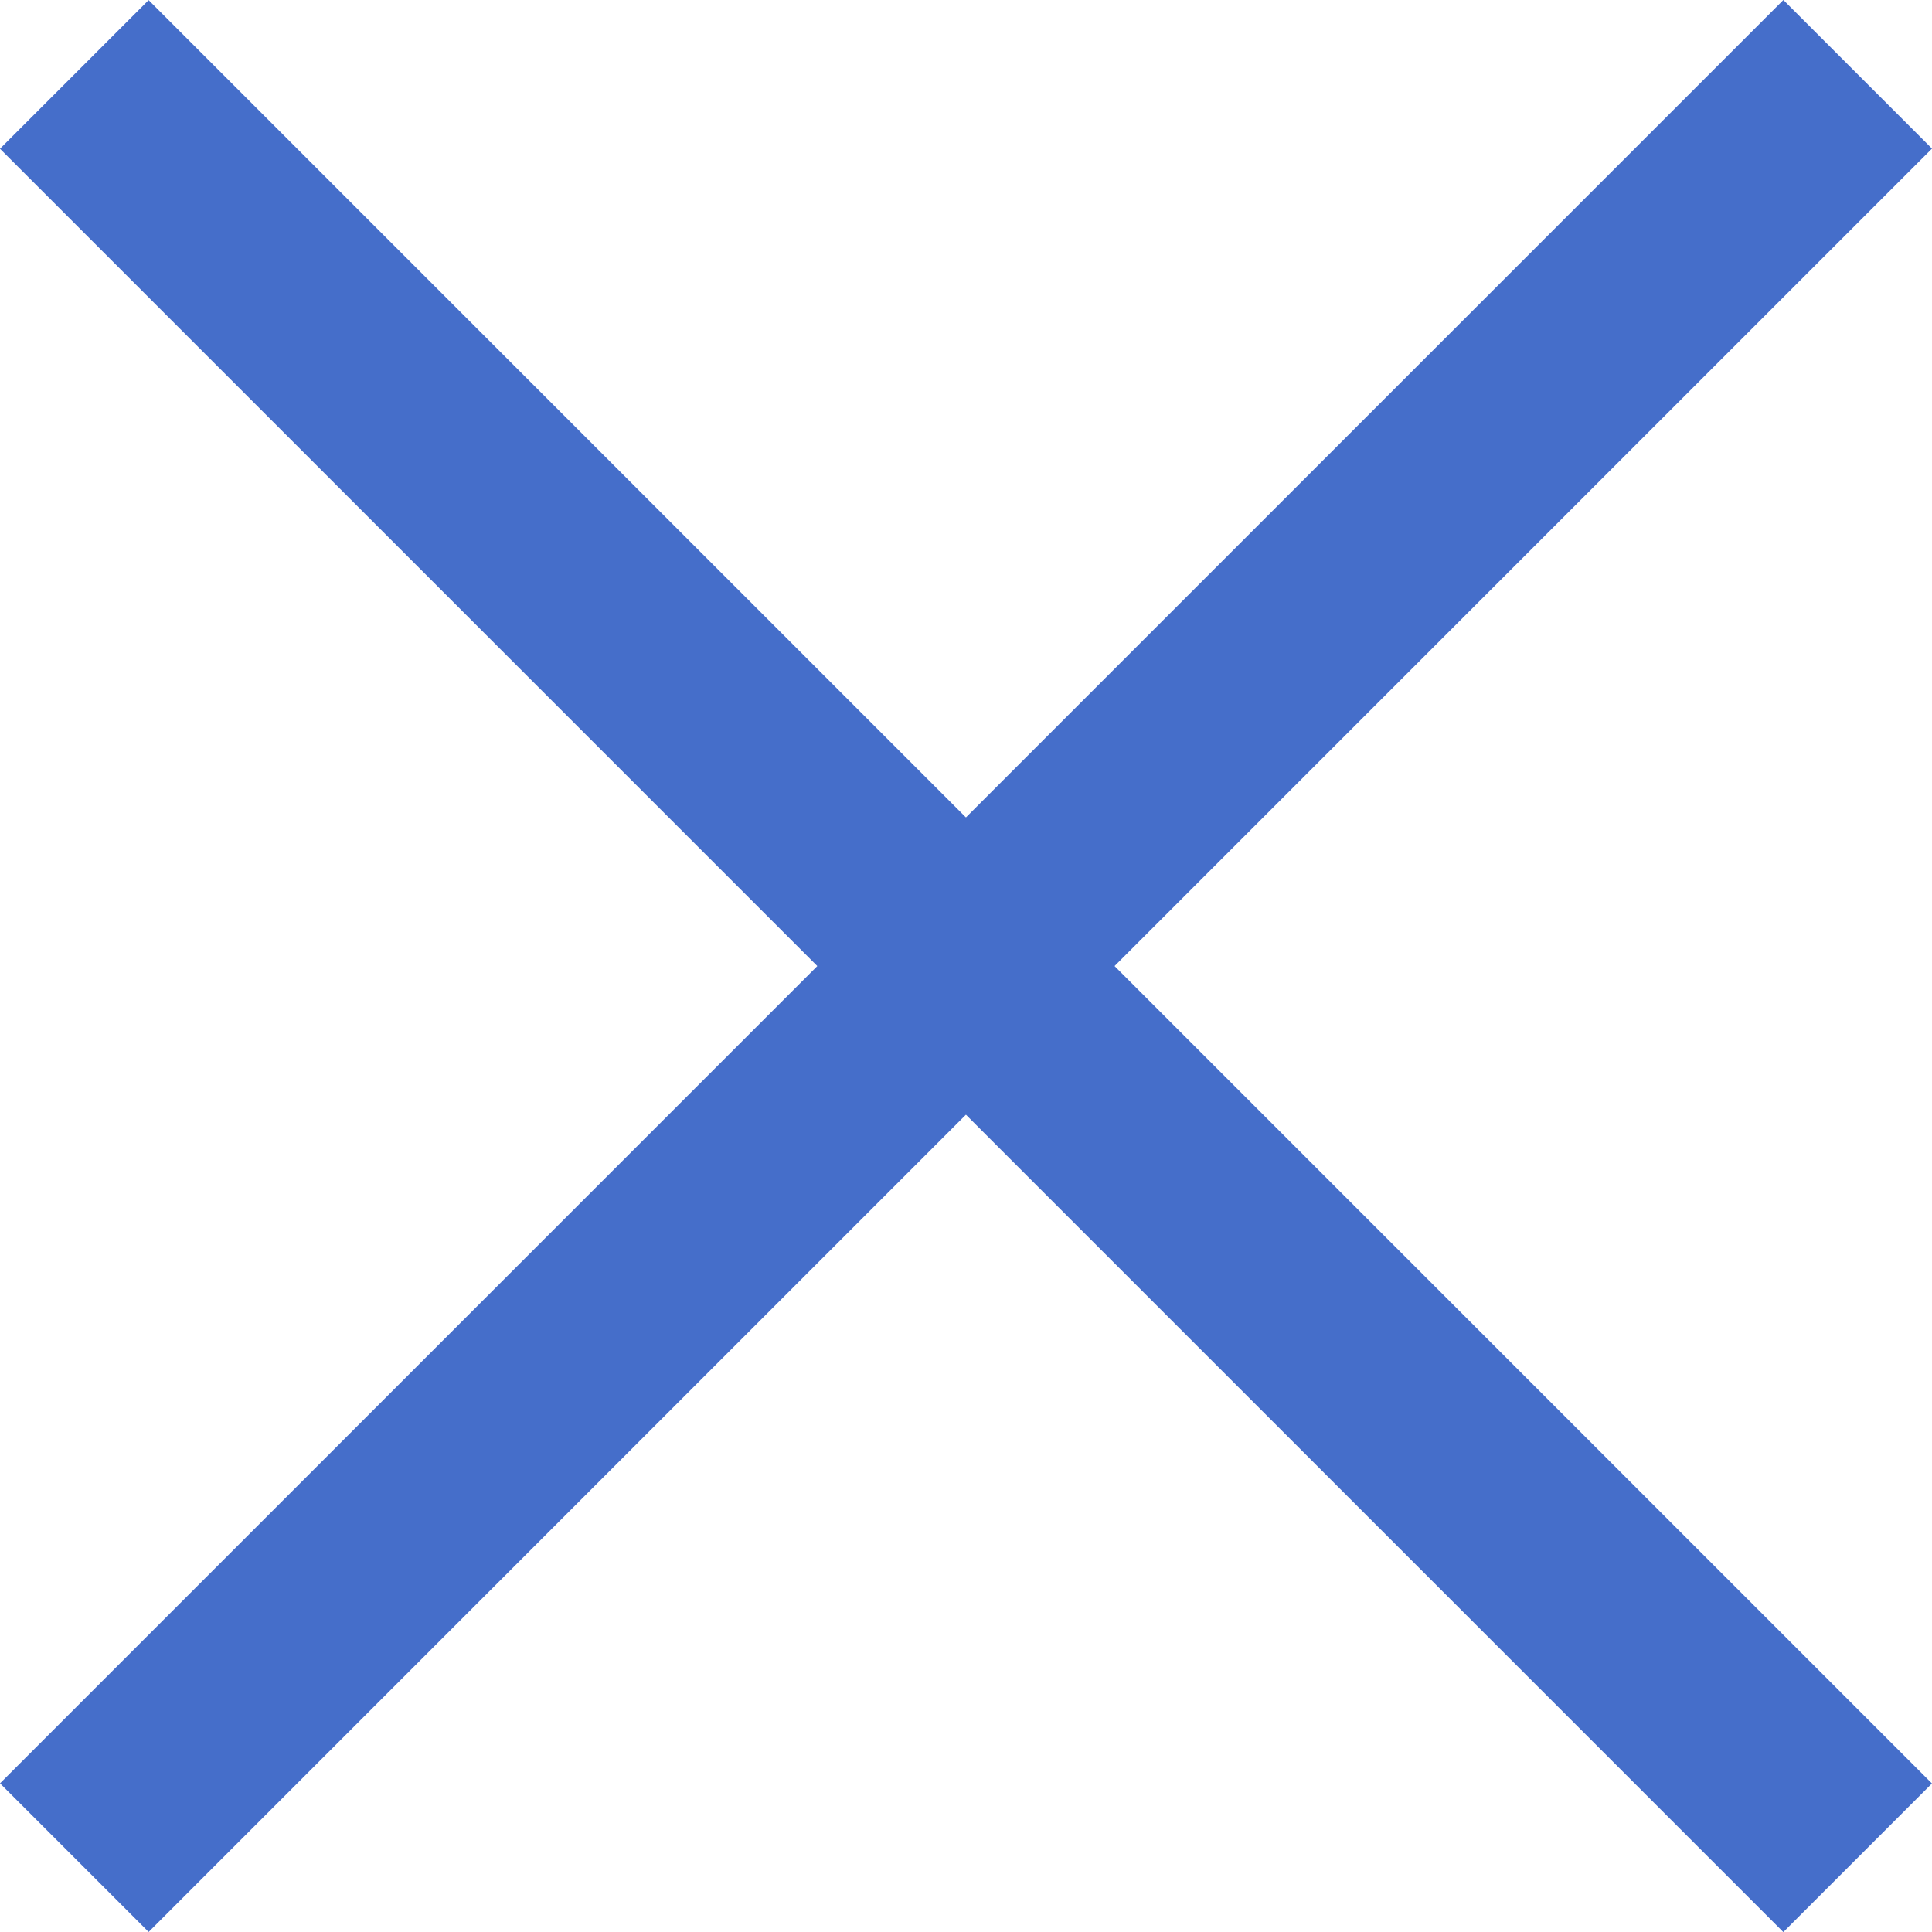
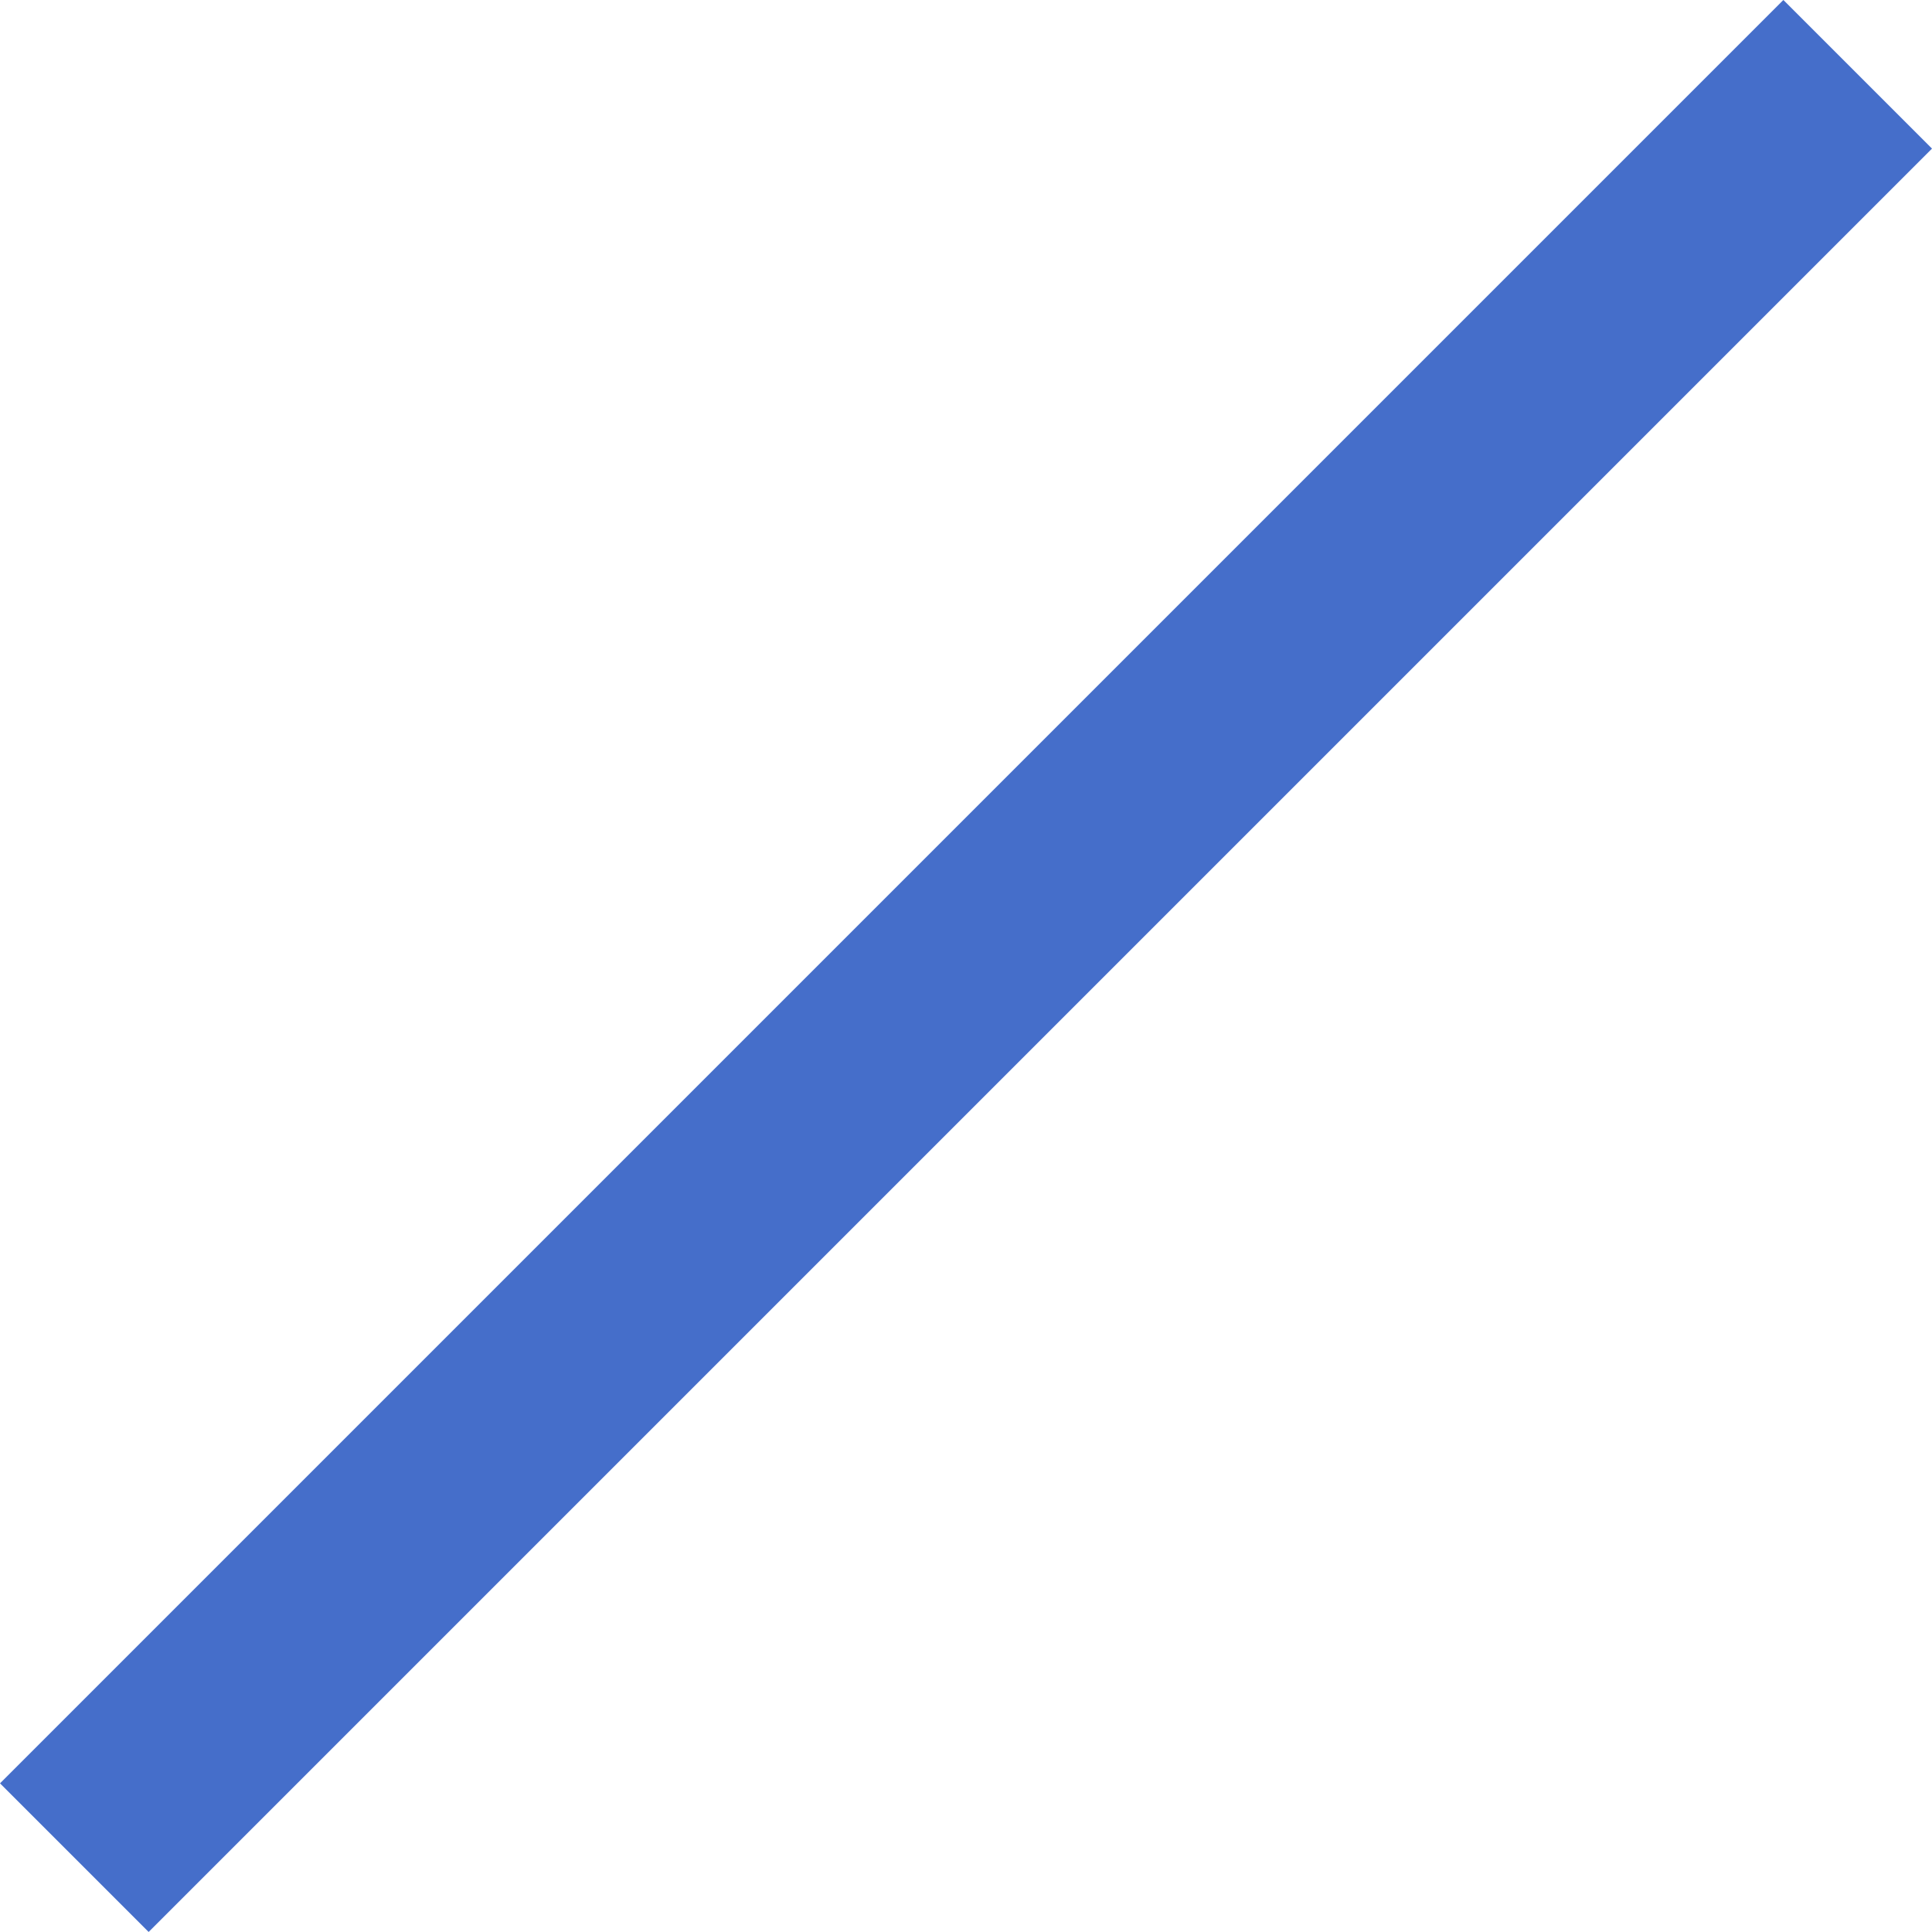
<svg xmlns="http://www.w3.org/2000/svg" width="18.385" height="18.385" viewBox="0 0 18.385 18.385">
  <defs>
    <style>.a{fill:#456eca;}</style>
  </defs>
  <g transform="translate(0 0)">
-     <rect class="a" width="24" height="2" transform="translate(1.414 0.001) rotate(45)" />
    <rect class="a" width="24" height="2" transform="translate(18.385 1.414) rotate(135)" />
  </g>
</svg>